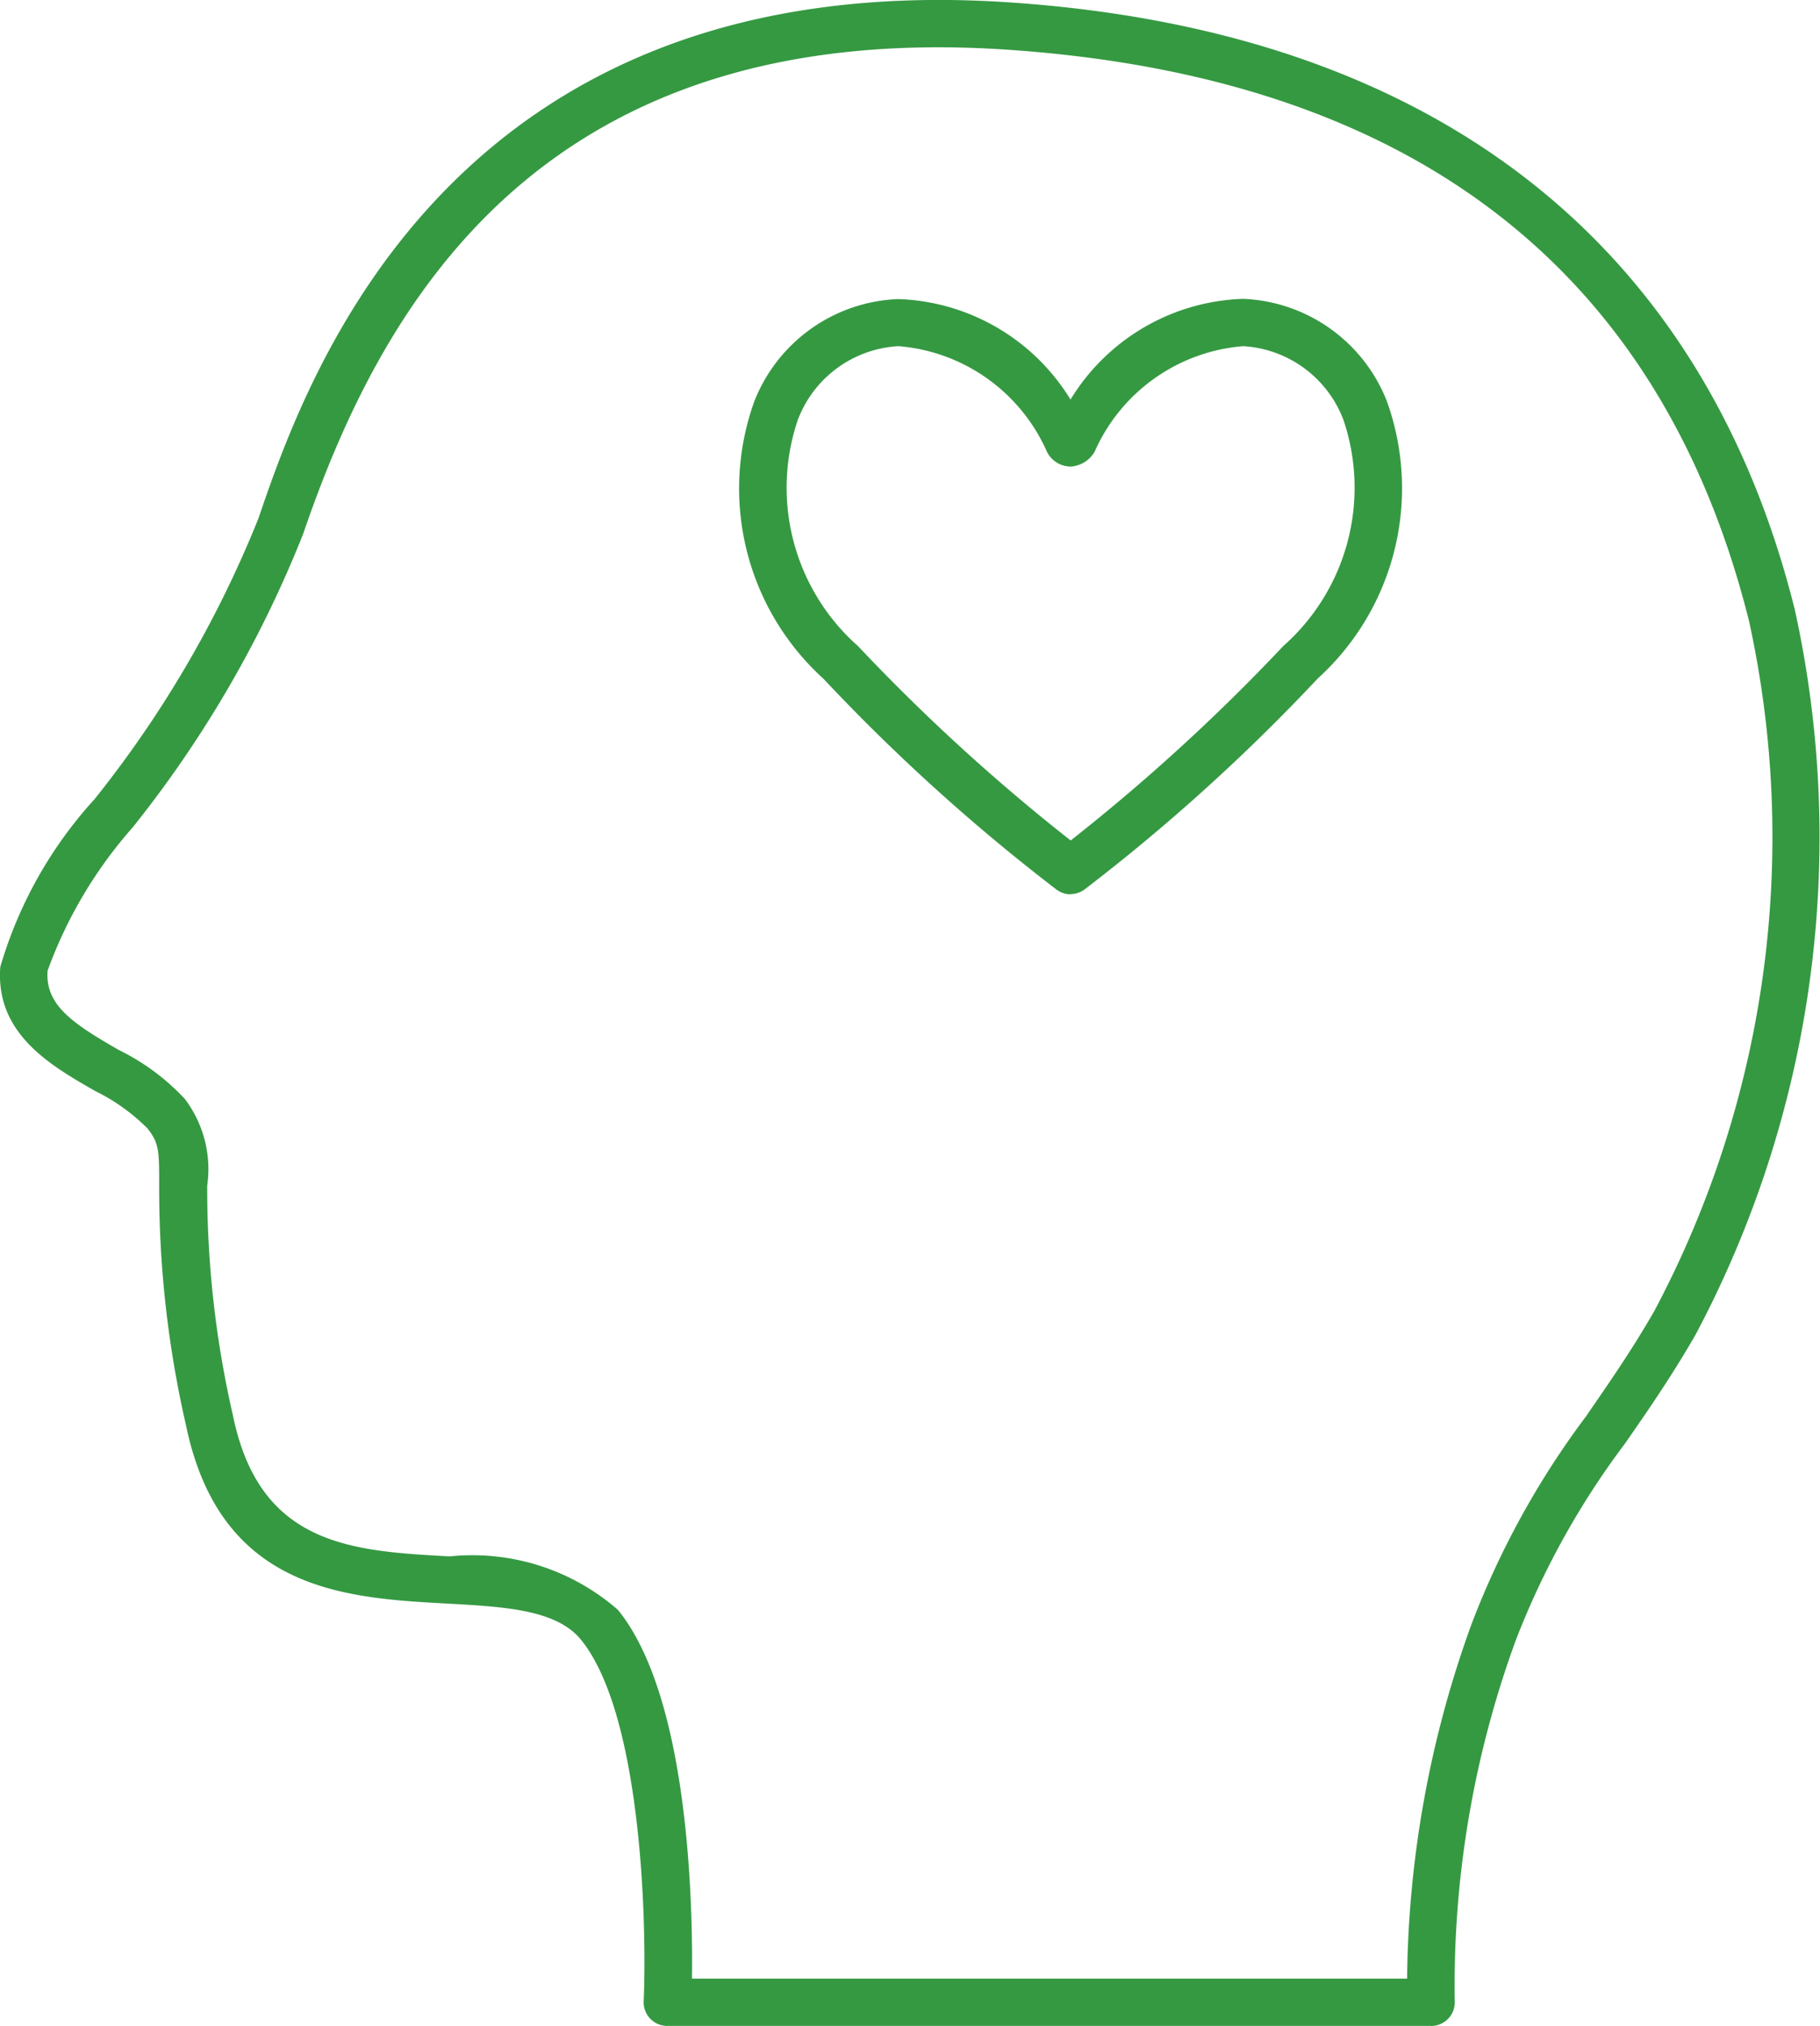
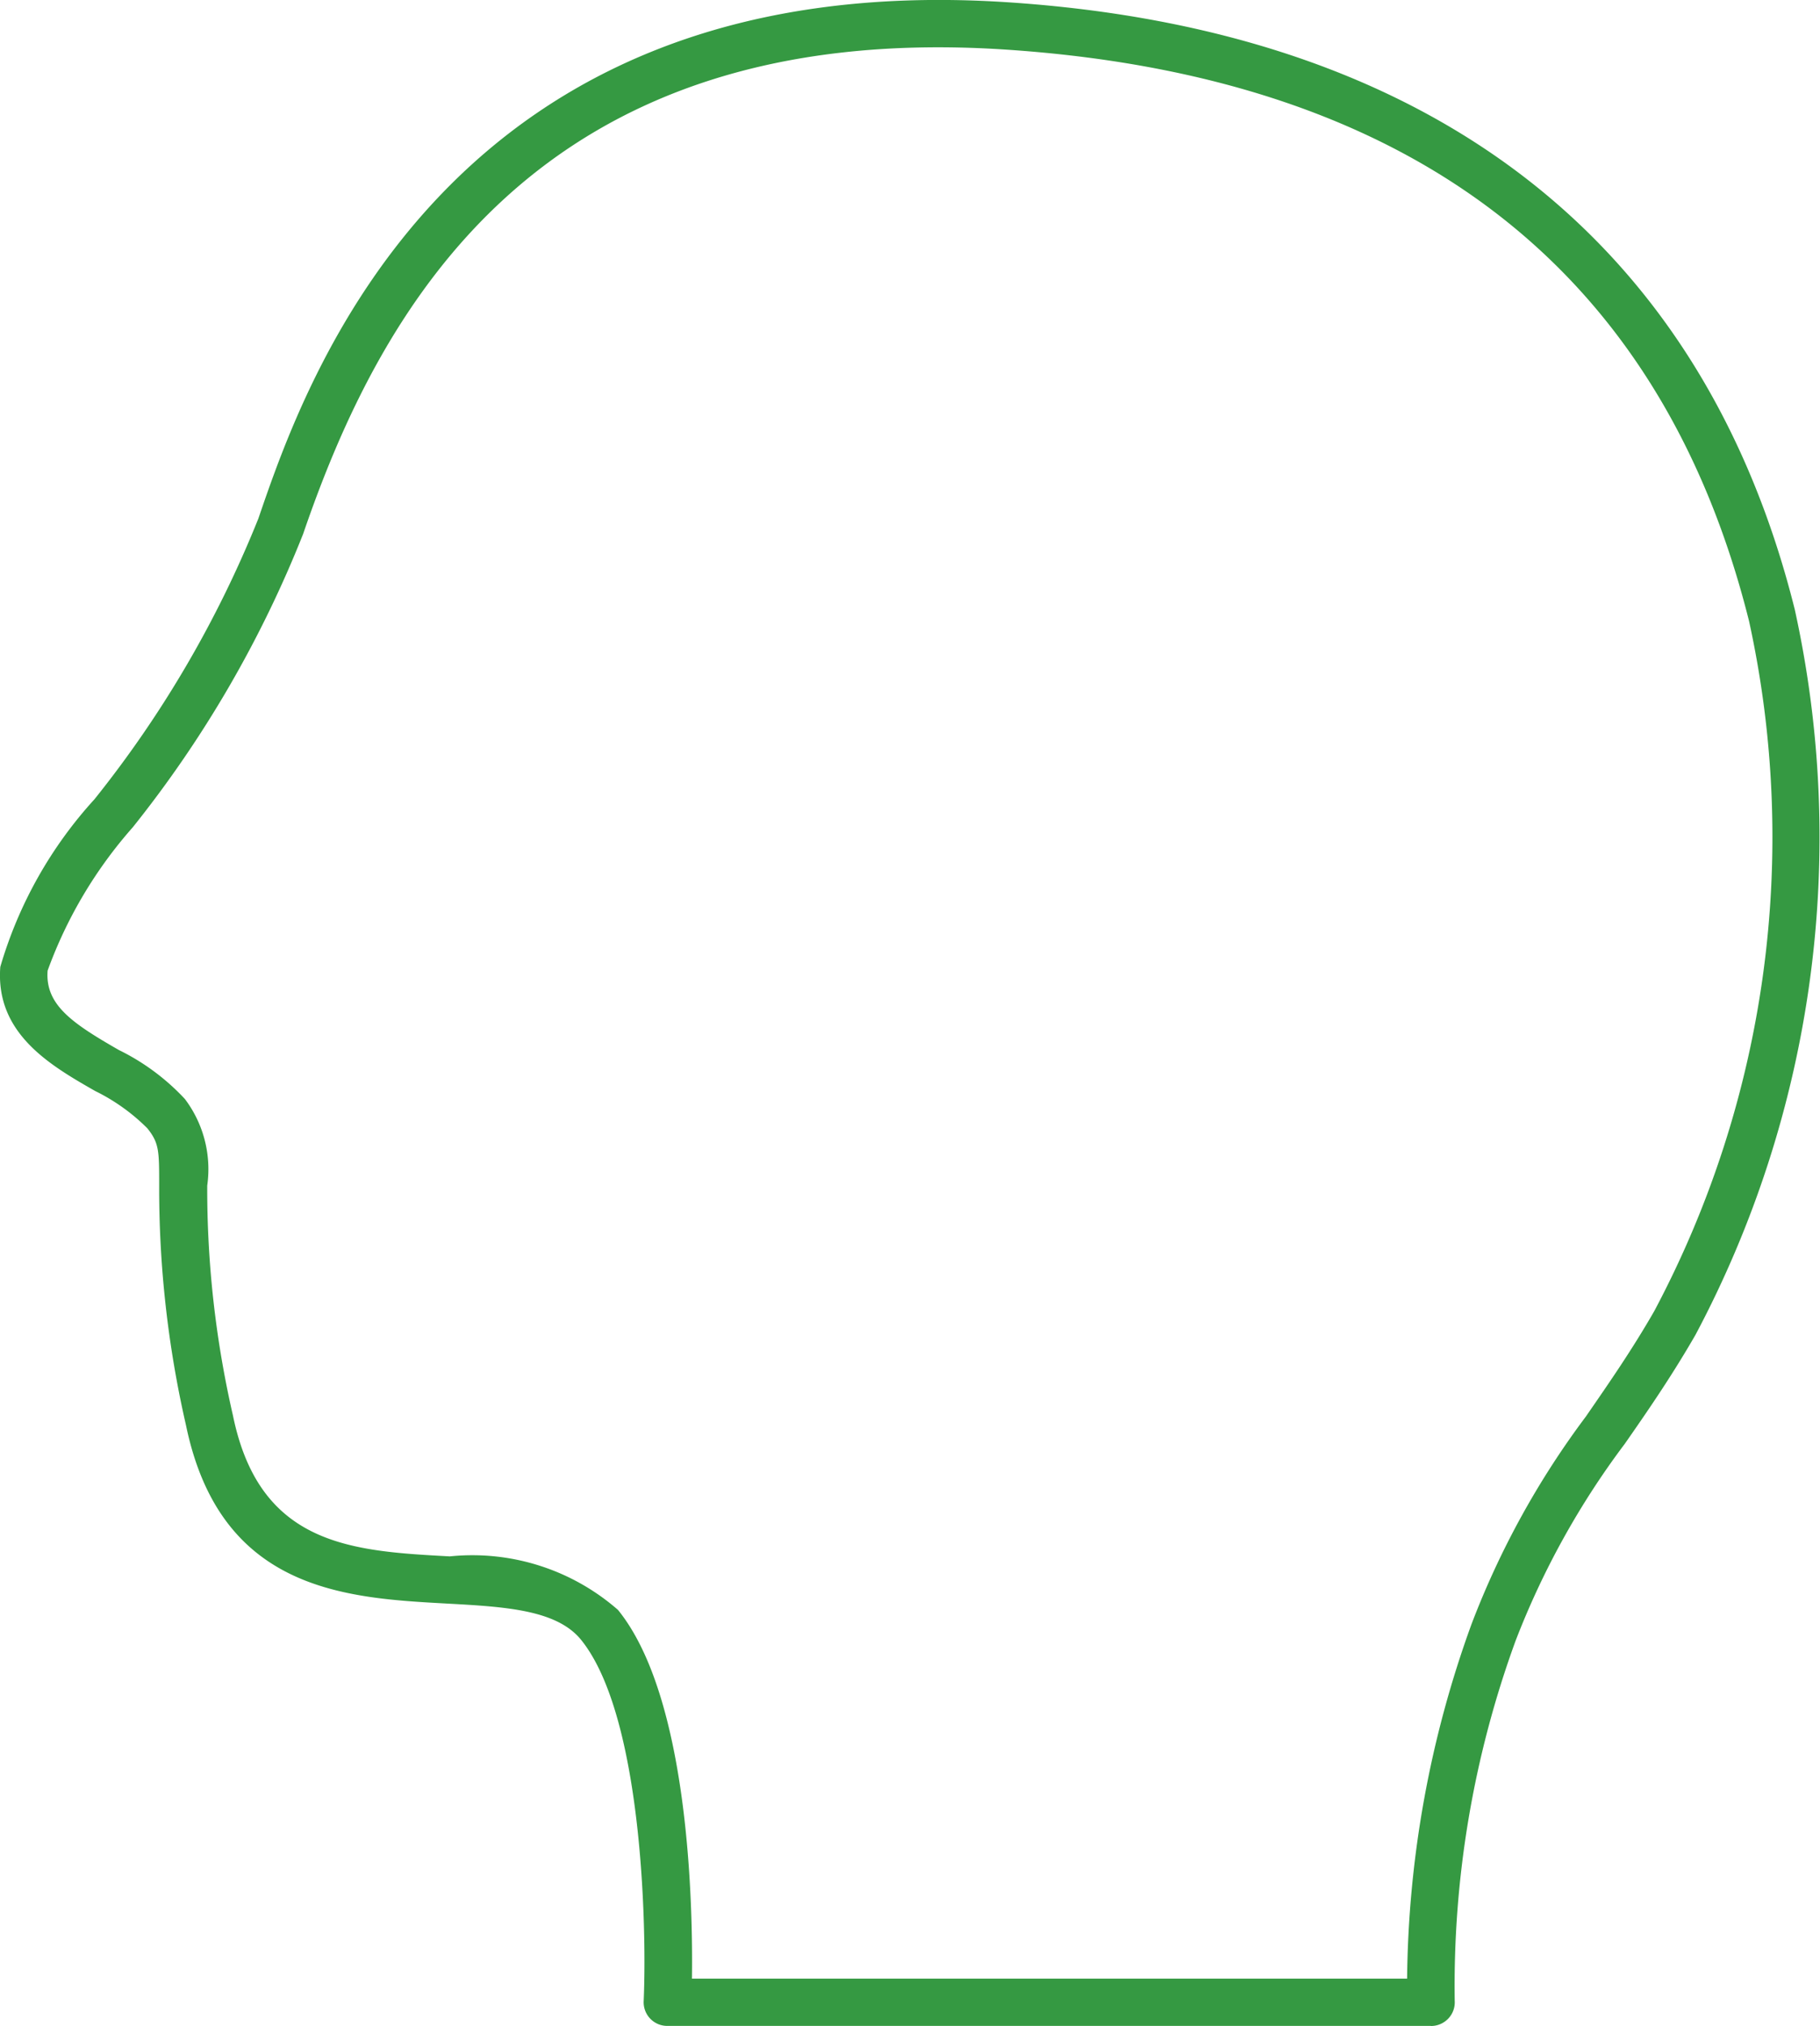
<svg xmlns="http://www.w3.org/2000/svg" width="24.424" height="27.179" viewBox="0 0 24.424 27.179">
  <g id="Group_2409" data-name="Group 2409" transform="translate(-460.037 -99.213)">
-     <path id="Path_893" data-name="Path 893" d="M144.486,17.2a.315.315,0,0,1-.189-.063,25.842,25.842,0,0,1-3.128-2.829,3.445,3.445,0,0,1-.927-3.721,2.164,2.164,0,0,1,1.93-1.372,2.819,2.819,0,0,1,2.313,1.348A2.819,2.819,0,0,1,146.8,9.212a2.165,2.165,0,0,1,1.93,1.372,3.446,3.446,0,0,1-.927,3.721,25.844,25.844,0,0,1-3.128,2.829.313.313,0,0,1-.189.063m-2.313-7.35a1.534,1.534,0,0,0-1.348.99,2.836,2.836,0,0,0,.809,3.034,26.008,26.008,0,0,0,2.853,2.607,26.08,26.08,0,0,0,2.852-2.607,2.836,2.836,0,0,0,.809-3.034,1.533,1.533,0,0,0-1.348-.99,2.388,2.388,0,0,0-1.991,1.415.4.4,0,0,1-.32.2h0a.358.358,0,0,1-.321-.2h0a2.387,2.387,0,0,0-1.991-1.415" transform="translate(329.918 94.01)" fill="#359942" />
    <path id="Path_894" data-name="Path 894" d="M143.631,30.075H133.383a.317.317,0,0,1-.317-.331c.044-1.006-.02-3.839-.842-4.851-.328-.4-1.01-.441-1.8-.484-1.355-.074-3.039-.166-3.5-2.392a14.193,14.193,0,0,1-.36-3.218c0-.463,0-.568-.159-.766a2.621,2.621,0,0,0-.7-.5c-.6-.343-1.342-.77-1.273-1.665a5.706,5.706,0,0,1,1.263-2.248,14.885,14.885,0,0,0,2.2-3.766c.628-1.833,2.524-7.411,10.034-6.928,5.685.367,9.346,3.185,10.585,8.15a14.215,14.215,0,0,1-1.334,9.73c-.319.553-.637,1.014-.947,1.459a10.924,10.924,0,0,0-1.466,2.643,13.5,13.5,0,0,0-.817,4.832.315.315,0,0,1-.086.236.319.319,0,0,1-.231.1m-9.922-.635h9.6a14.3,14.3,0,0,1,.863-4.752A11.408,11.408,0,0,1,145.71,21.9c.3-.435.613-.884.917-1.413A13.541,13.541,0,0,0,147.9,11.23c-1.185-4.737-4.552-7.318-10.011-7.67-6.281-.4-8.371,3.516-9.393,6.5a15.371,15.371,0,0,1-2.286,3.935,5.981,5.981,0,0,0-1.143,1.923c-.036.462.338.71.956,1.065a3.028,3.028,0,0,1,.886.657,1.563,1.563,0,0,1,.3,1.162,13.554,13.554,0,0,0,.346,3.088c.359,1.747,1.6,1.815,2.909,1.886a2.969,2.969,0,0,1,2.257.718c.957,1.178,1.006,3.978.993,4.947" transform="translate(335.609 96.316)" fill="#359942" />
  </g>
</svg>